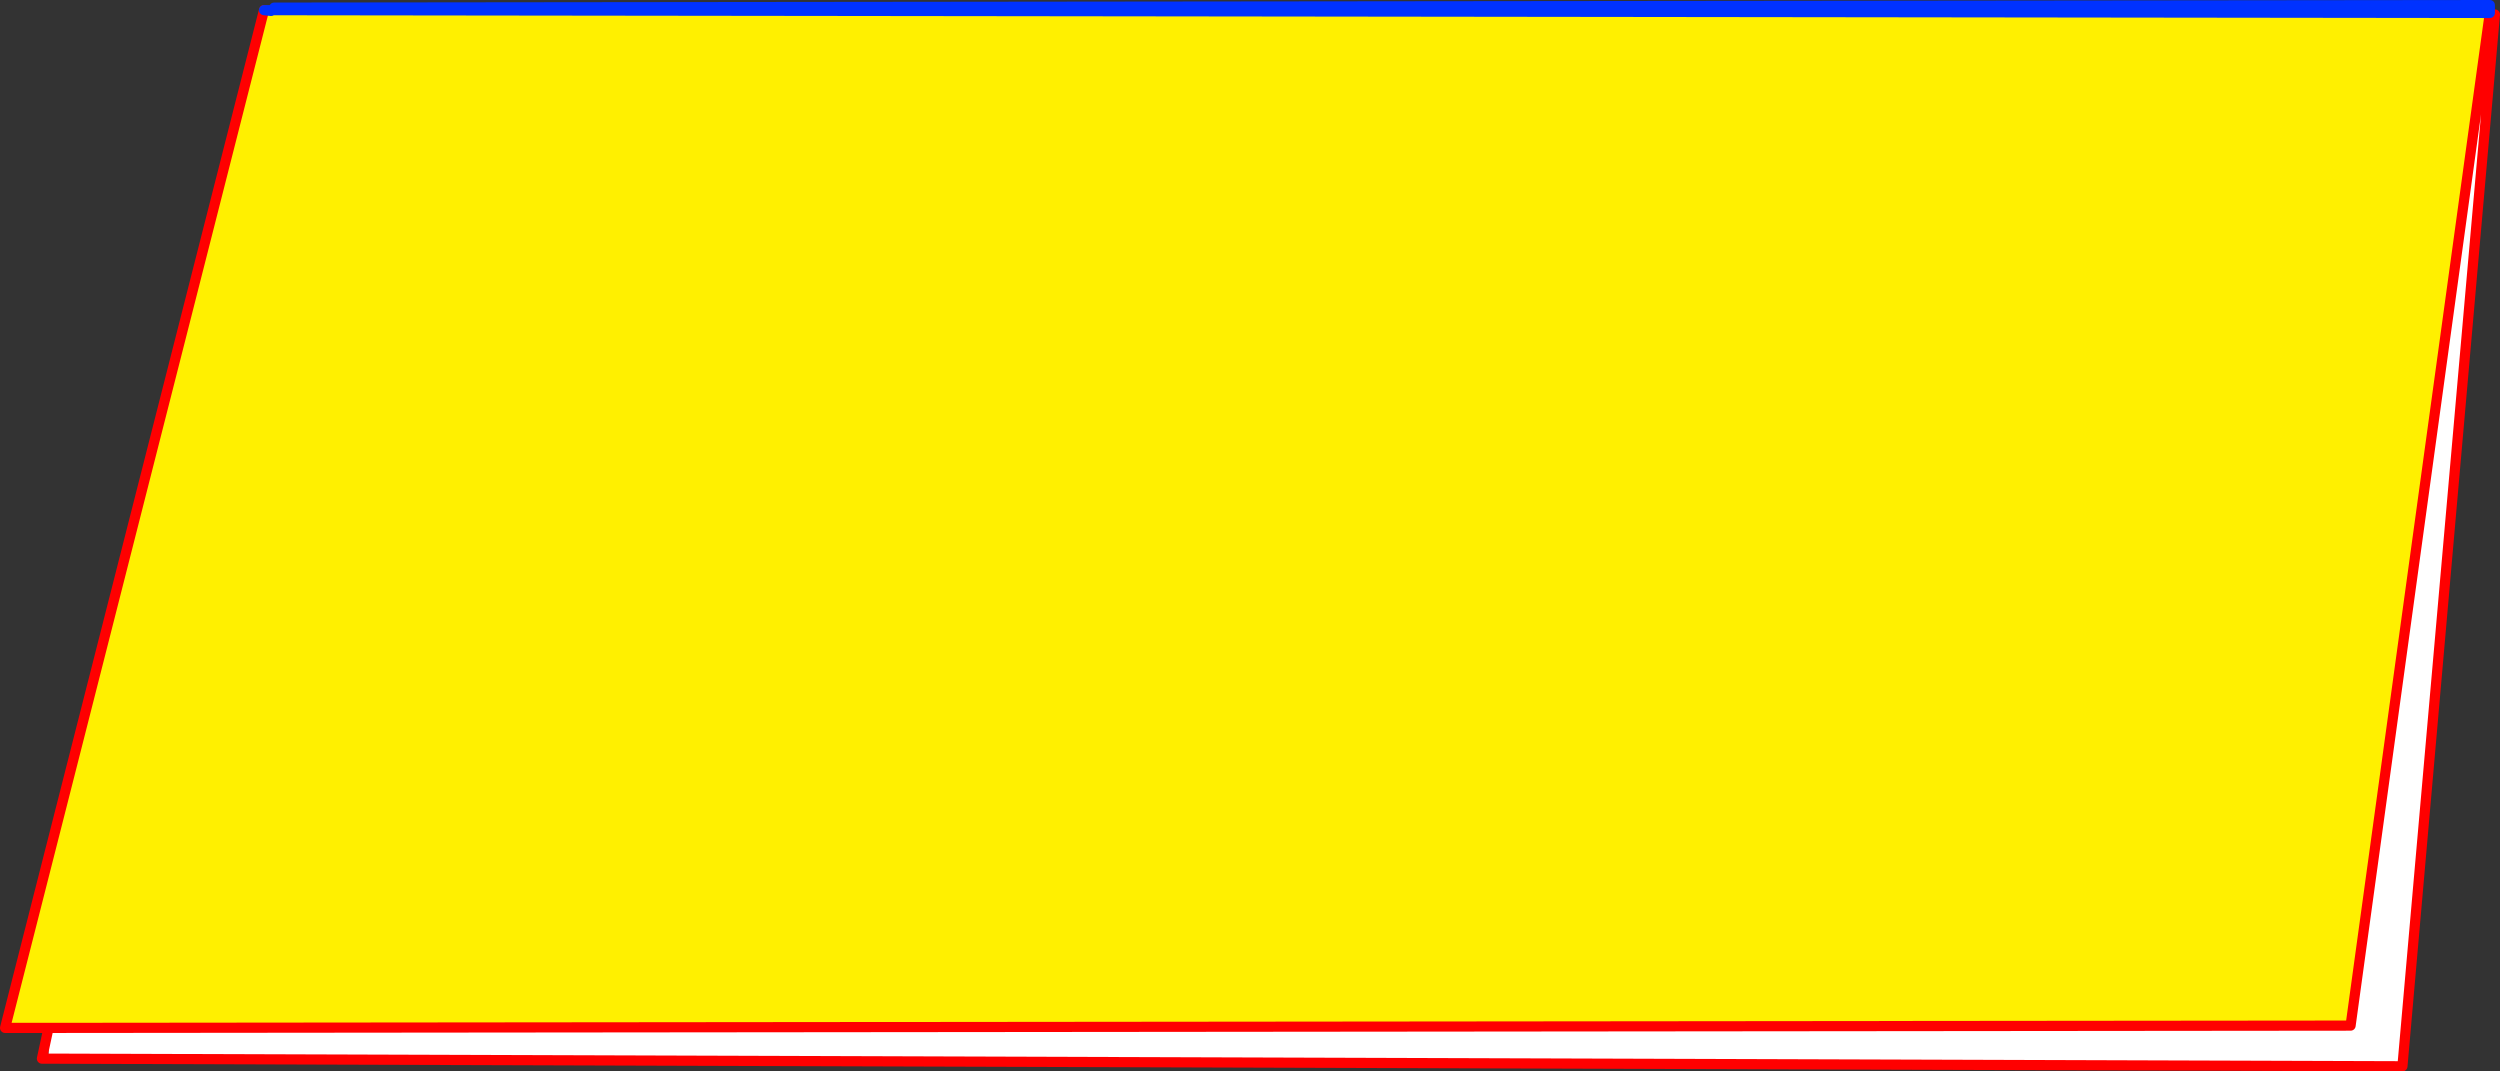
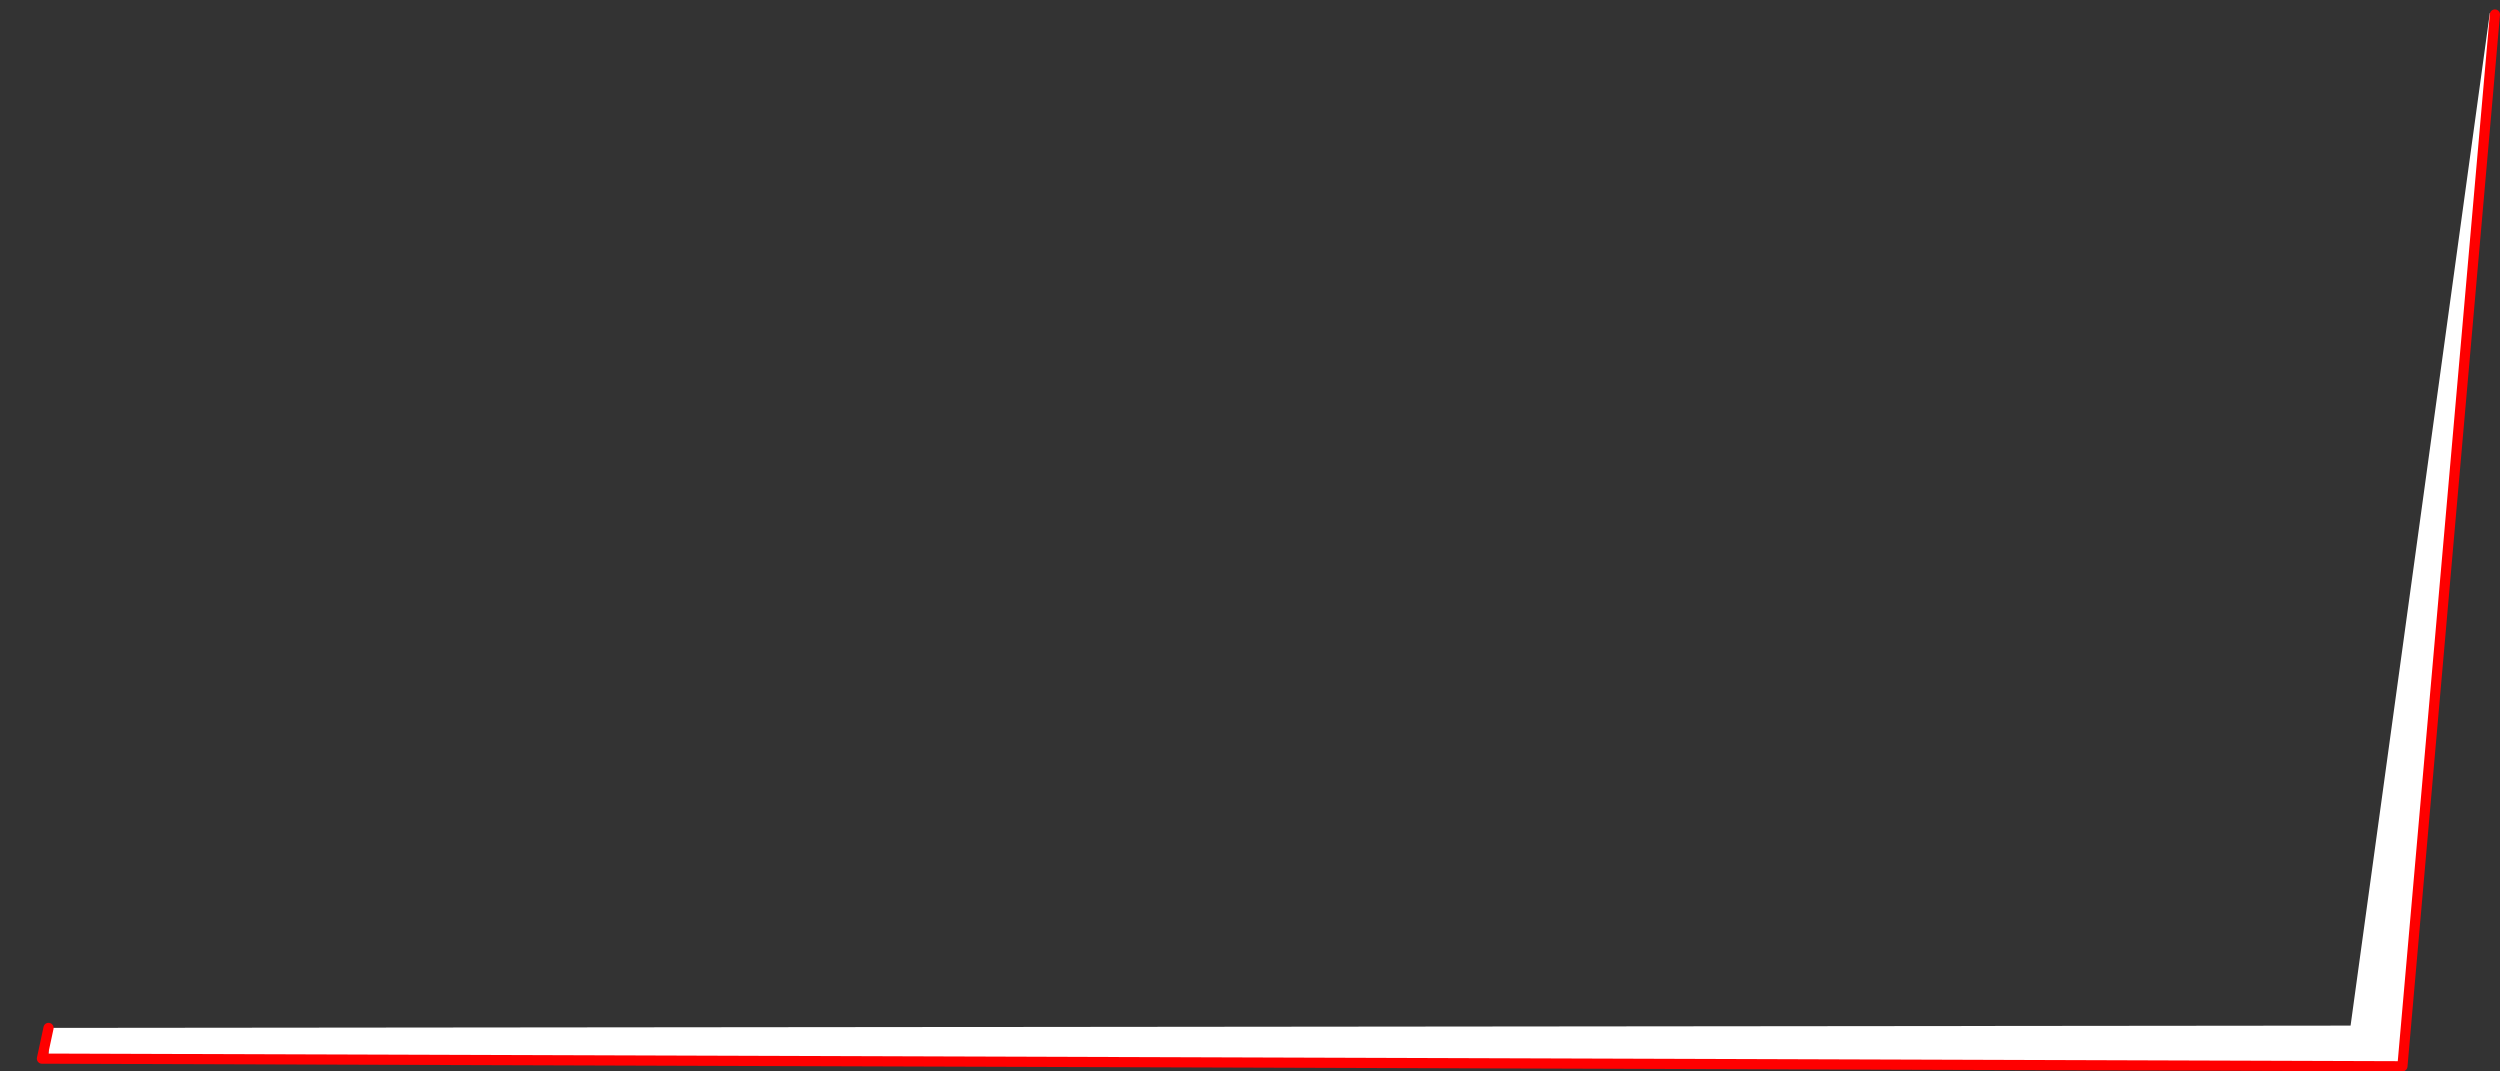
<svg xmlns="http://www.w3.org/2000/svg" height="210.8px" width="491.9px">
  <rect width="100%" height="100%" fill="#333333" stroke="none" />
  <g transform="matrix(1.0, 0.0, 0.0, 1.0, -83.45, -247.55)">
    <path d="M93.0 449.8 L545.95 449.35 573.35 250.1 574.35 250.4 556.15 457.35 93.0 455.85 93.0 449.8" fill="#ffffff" fill-rule="evenodd" stroke="none" />
-     <path d="M135.4 249.55 L136.8 249.7 137.3 249.2 137.4 249.05 573.35 248.55 573.35 250.1 545.95 449.35 93.0 449.8 84.45 449.8 135.4 249.55" fill="#fff000" fill-rule="evenodd" stroke="none" />
-     <path d="M135.4 249.55 L84.45 449.8 93.0 449.8 545.95 449.35 573.35 250.1 M574.35 250.4 L556.15 457.35 93.0 455.85 91.7 455.85 93.0 449.8" fill="none" stroke="#ff0000" stroke-linecap="round" stroke-linejoin="round" stroke-width="2.0" />
-     <path d="M573.35 250.1 L573.35 248.55 137.4 249.05 137.3 249.2 136.8 249.7 135.4 249.55 Z" fill="none" stroke="#0032ff" stroke-linecap="round" stroke-linejoin="round" stroke-width="2.0" />
+     <path d="M135.4 249.55 M574.35 250.4 L556.15 457.35 93.0 455.85 91.7 455.85 93.0 449.8" fill="none" stroke="#ff0000" stroke-linecap="round" stroke-linejoin="round" stroke-width="2.0" />
  </g>
</svg>